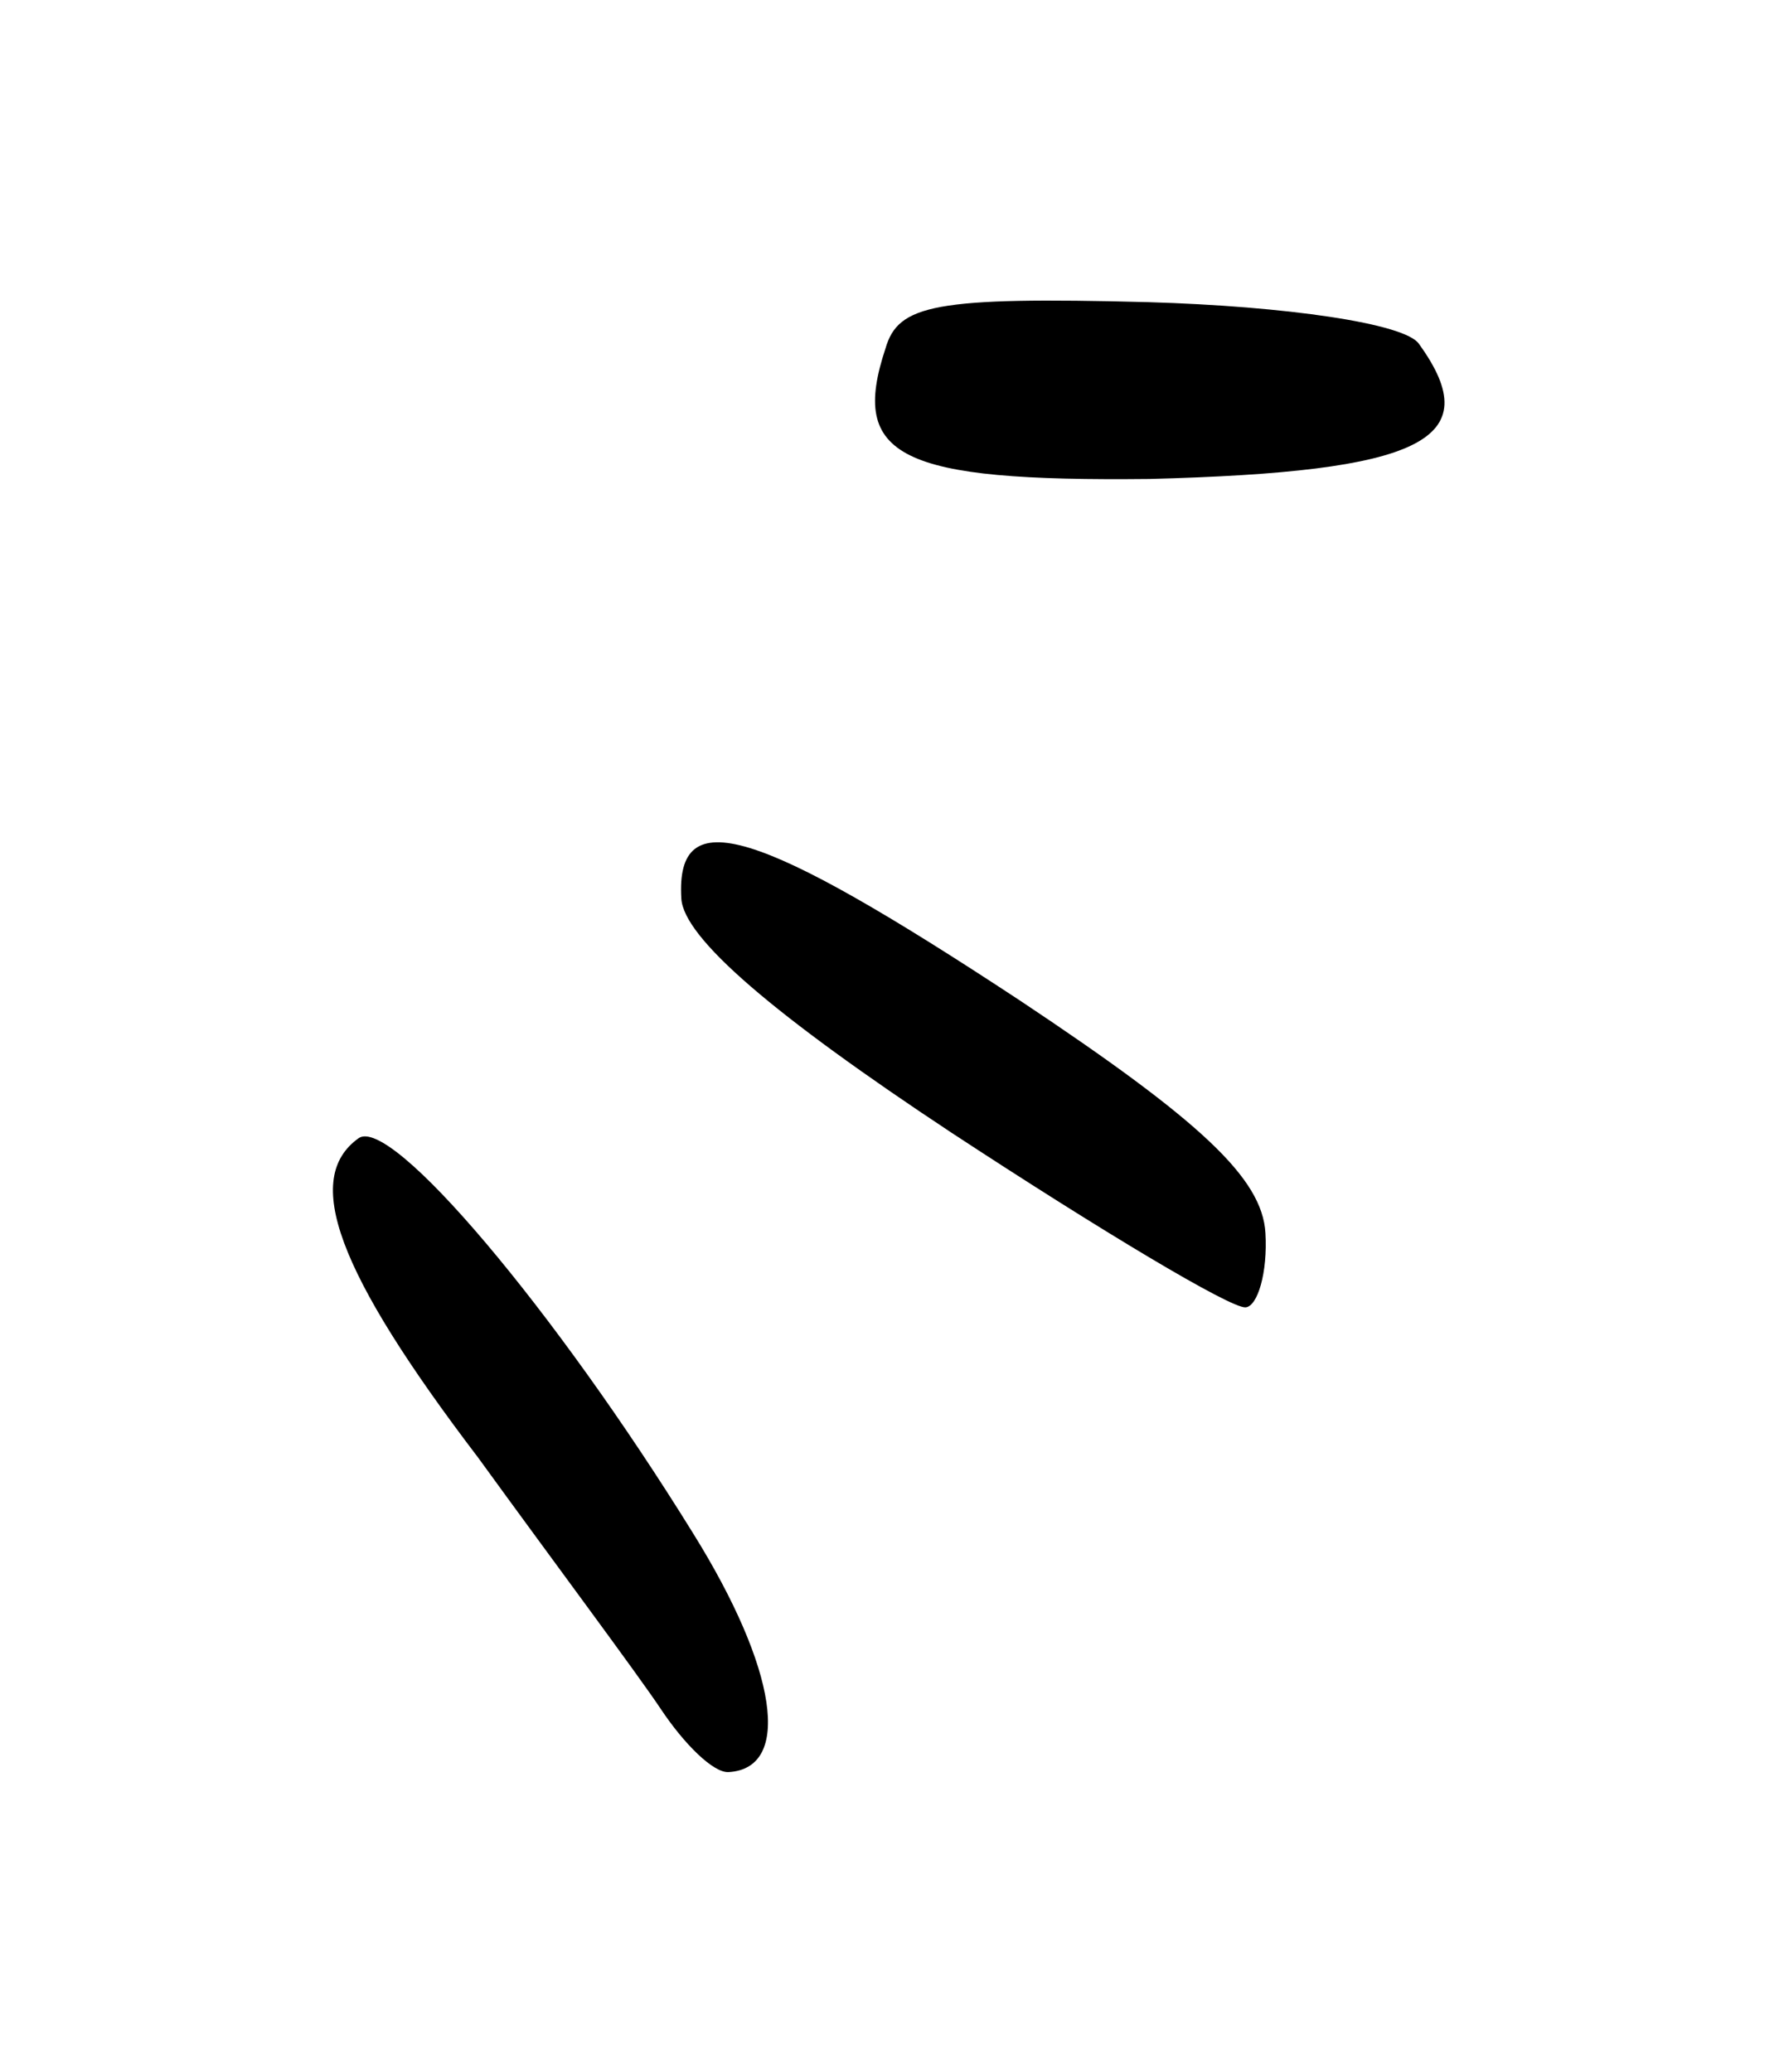
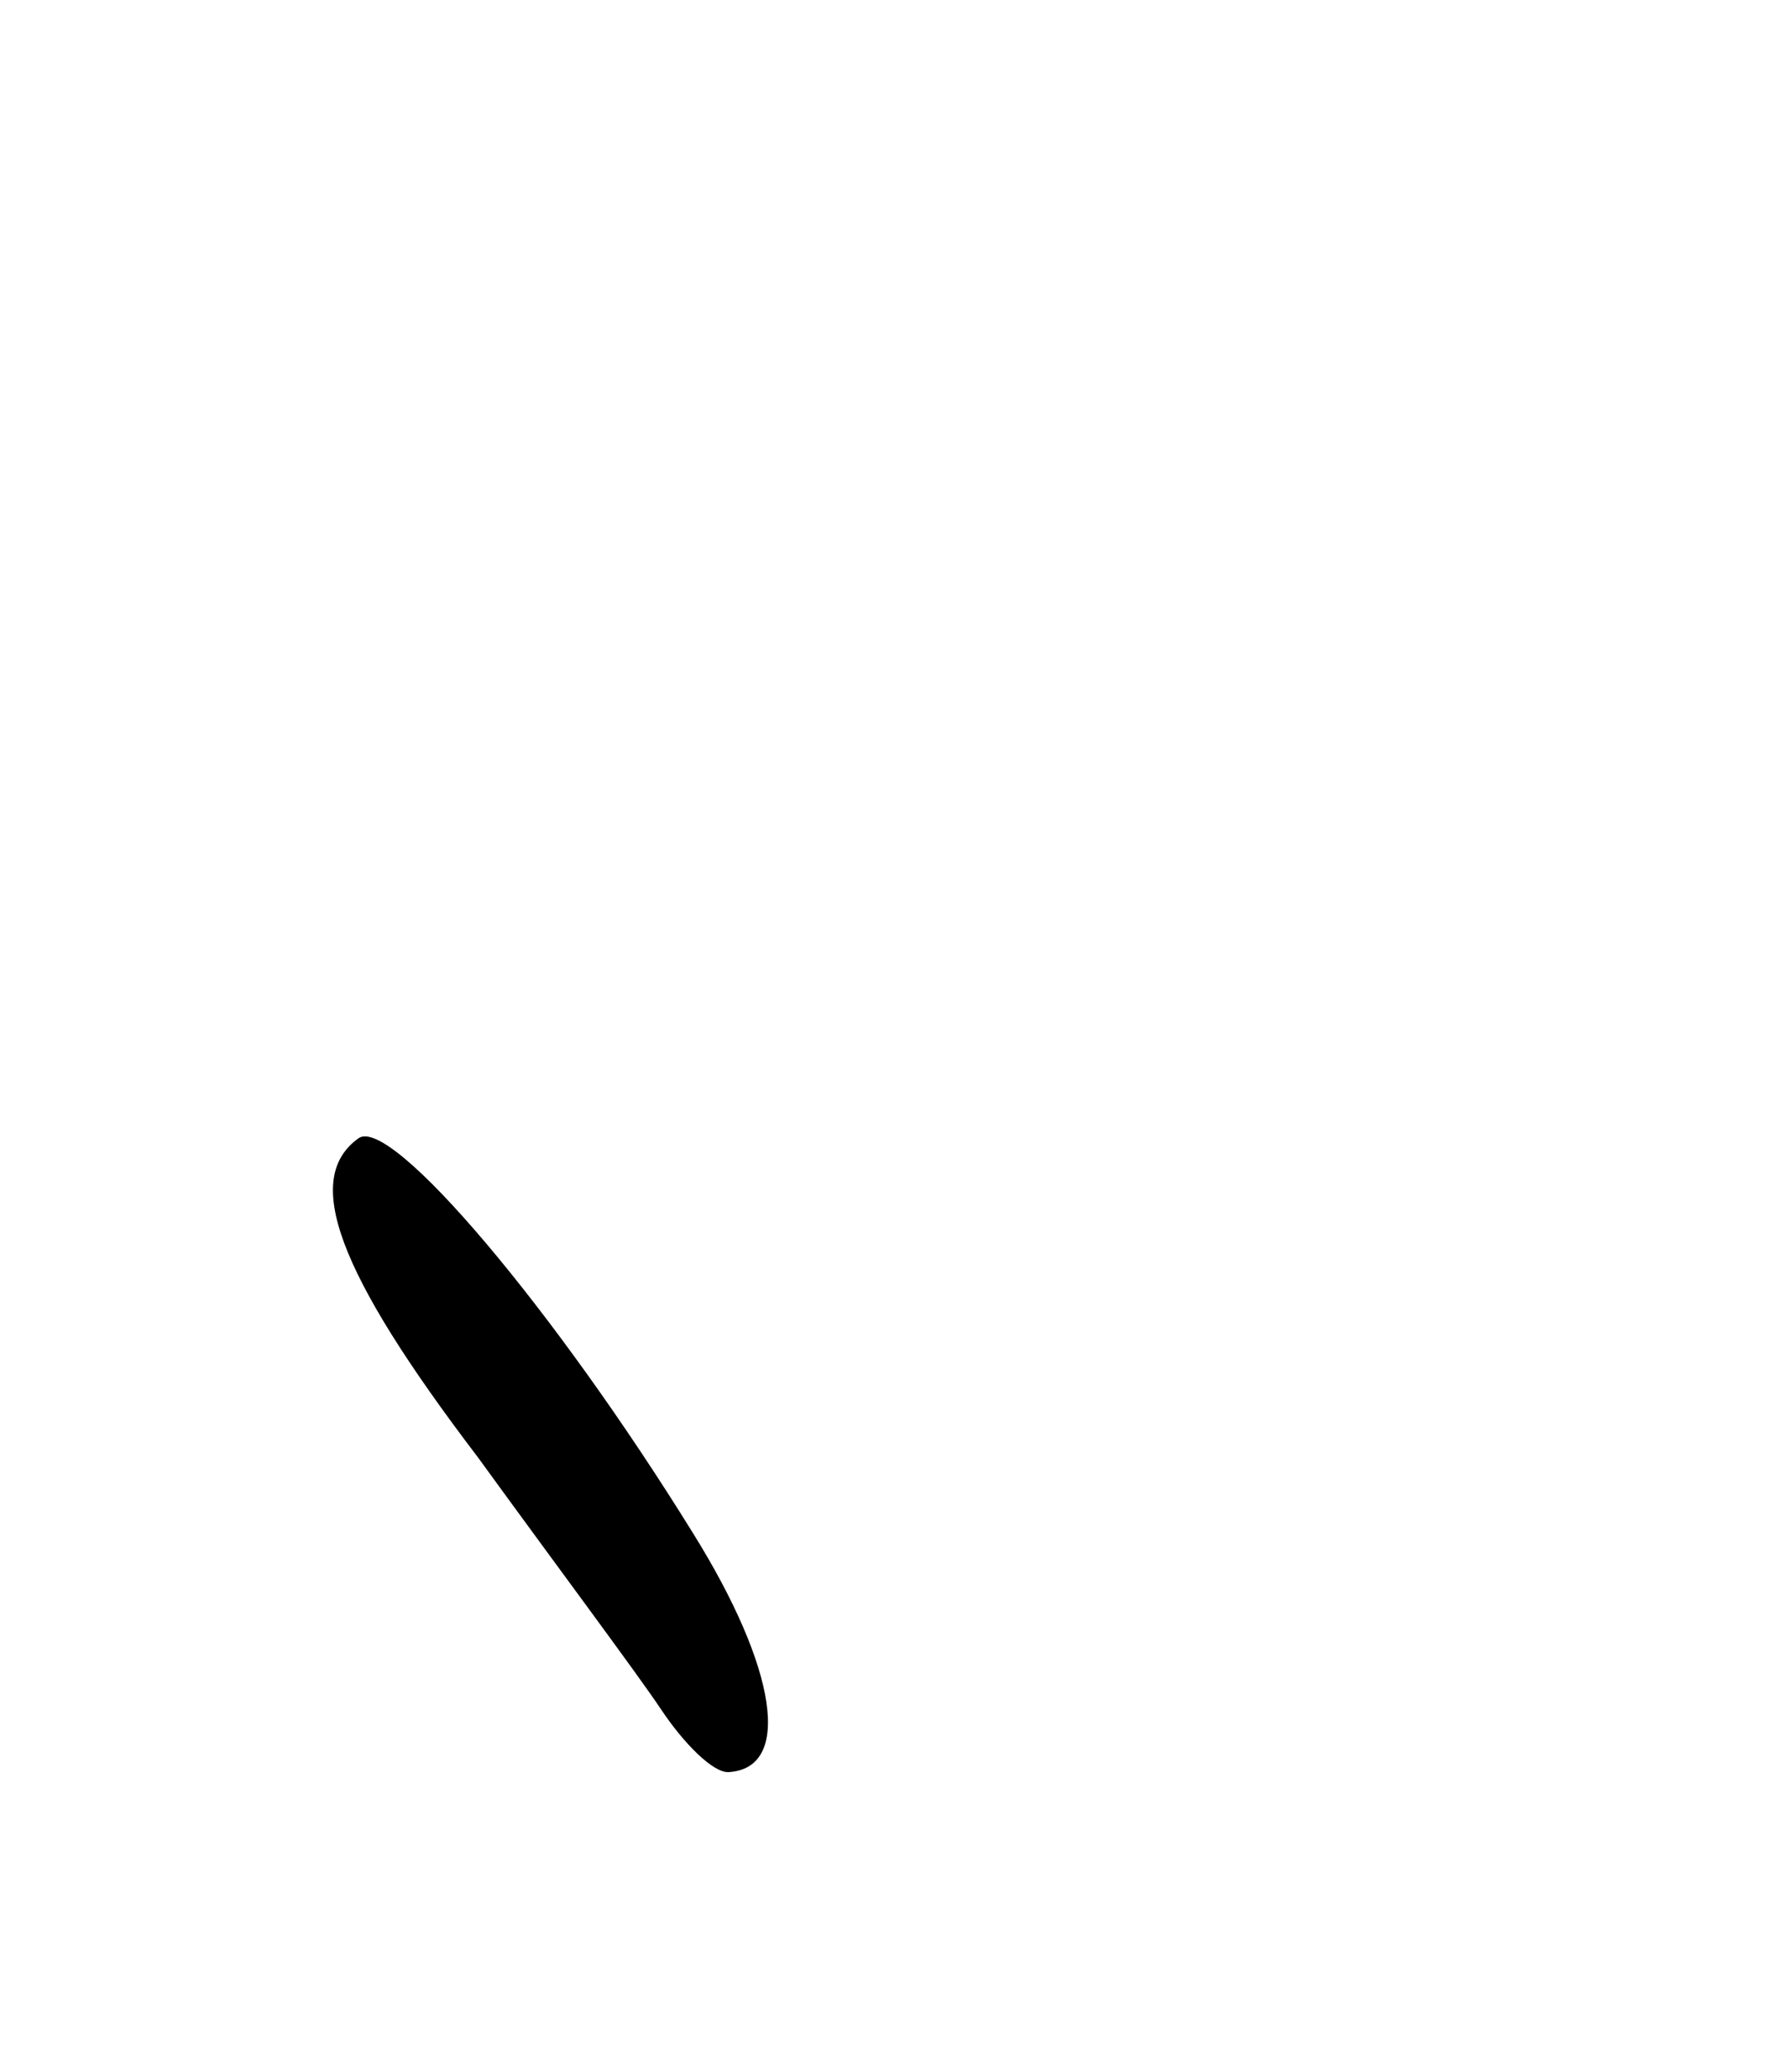
<svg xmlns="http://www.w3.org/2000/svg" width="38" height="44" fill="none" viewBox="0 0 38 44">
-   <path fill="#000" d="M30.141 7.305C29.856 6.869 27.308 6.502 24.387 6.417C19.846 6.298 19.079 6.473 18.81 7.396C18.04 9.709 19.108 10.229 24.416 10.172C30.173 10.024 31.623 9.355 30.141 7.305Z" />
-   <path fill="#000" d="M21.662 21.247C16.066 17.563 14.349 17.017 14.472 19.083C14.522 19.922 16.433 21.558 20.209 24.055C23.378 26.134 26.132 27.784 26.455 27.765C26.713 27.749 26.929 27.024 26.879 26.185C26.81 25.023 25.507 23.804 21.662 21.247Z" />
  <path fill="#000" d="M14.721 32.562C11.783 27.813 8.298 23.68 7.615 24.174C6.434 25.022 7.134 26.988 10.155 30.955C11.778 33.191 13.538 35.548 14.036 36.295C14.534 37.043 15.153 37.654 15.476 37.635C16.832 37.555 16.511 35.436 14.721 32.562Z" />
</svg>